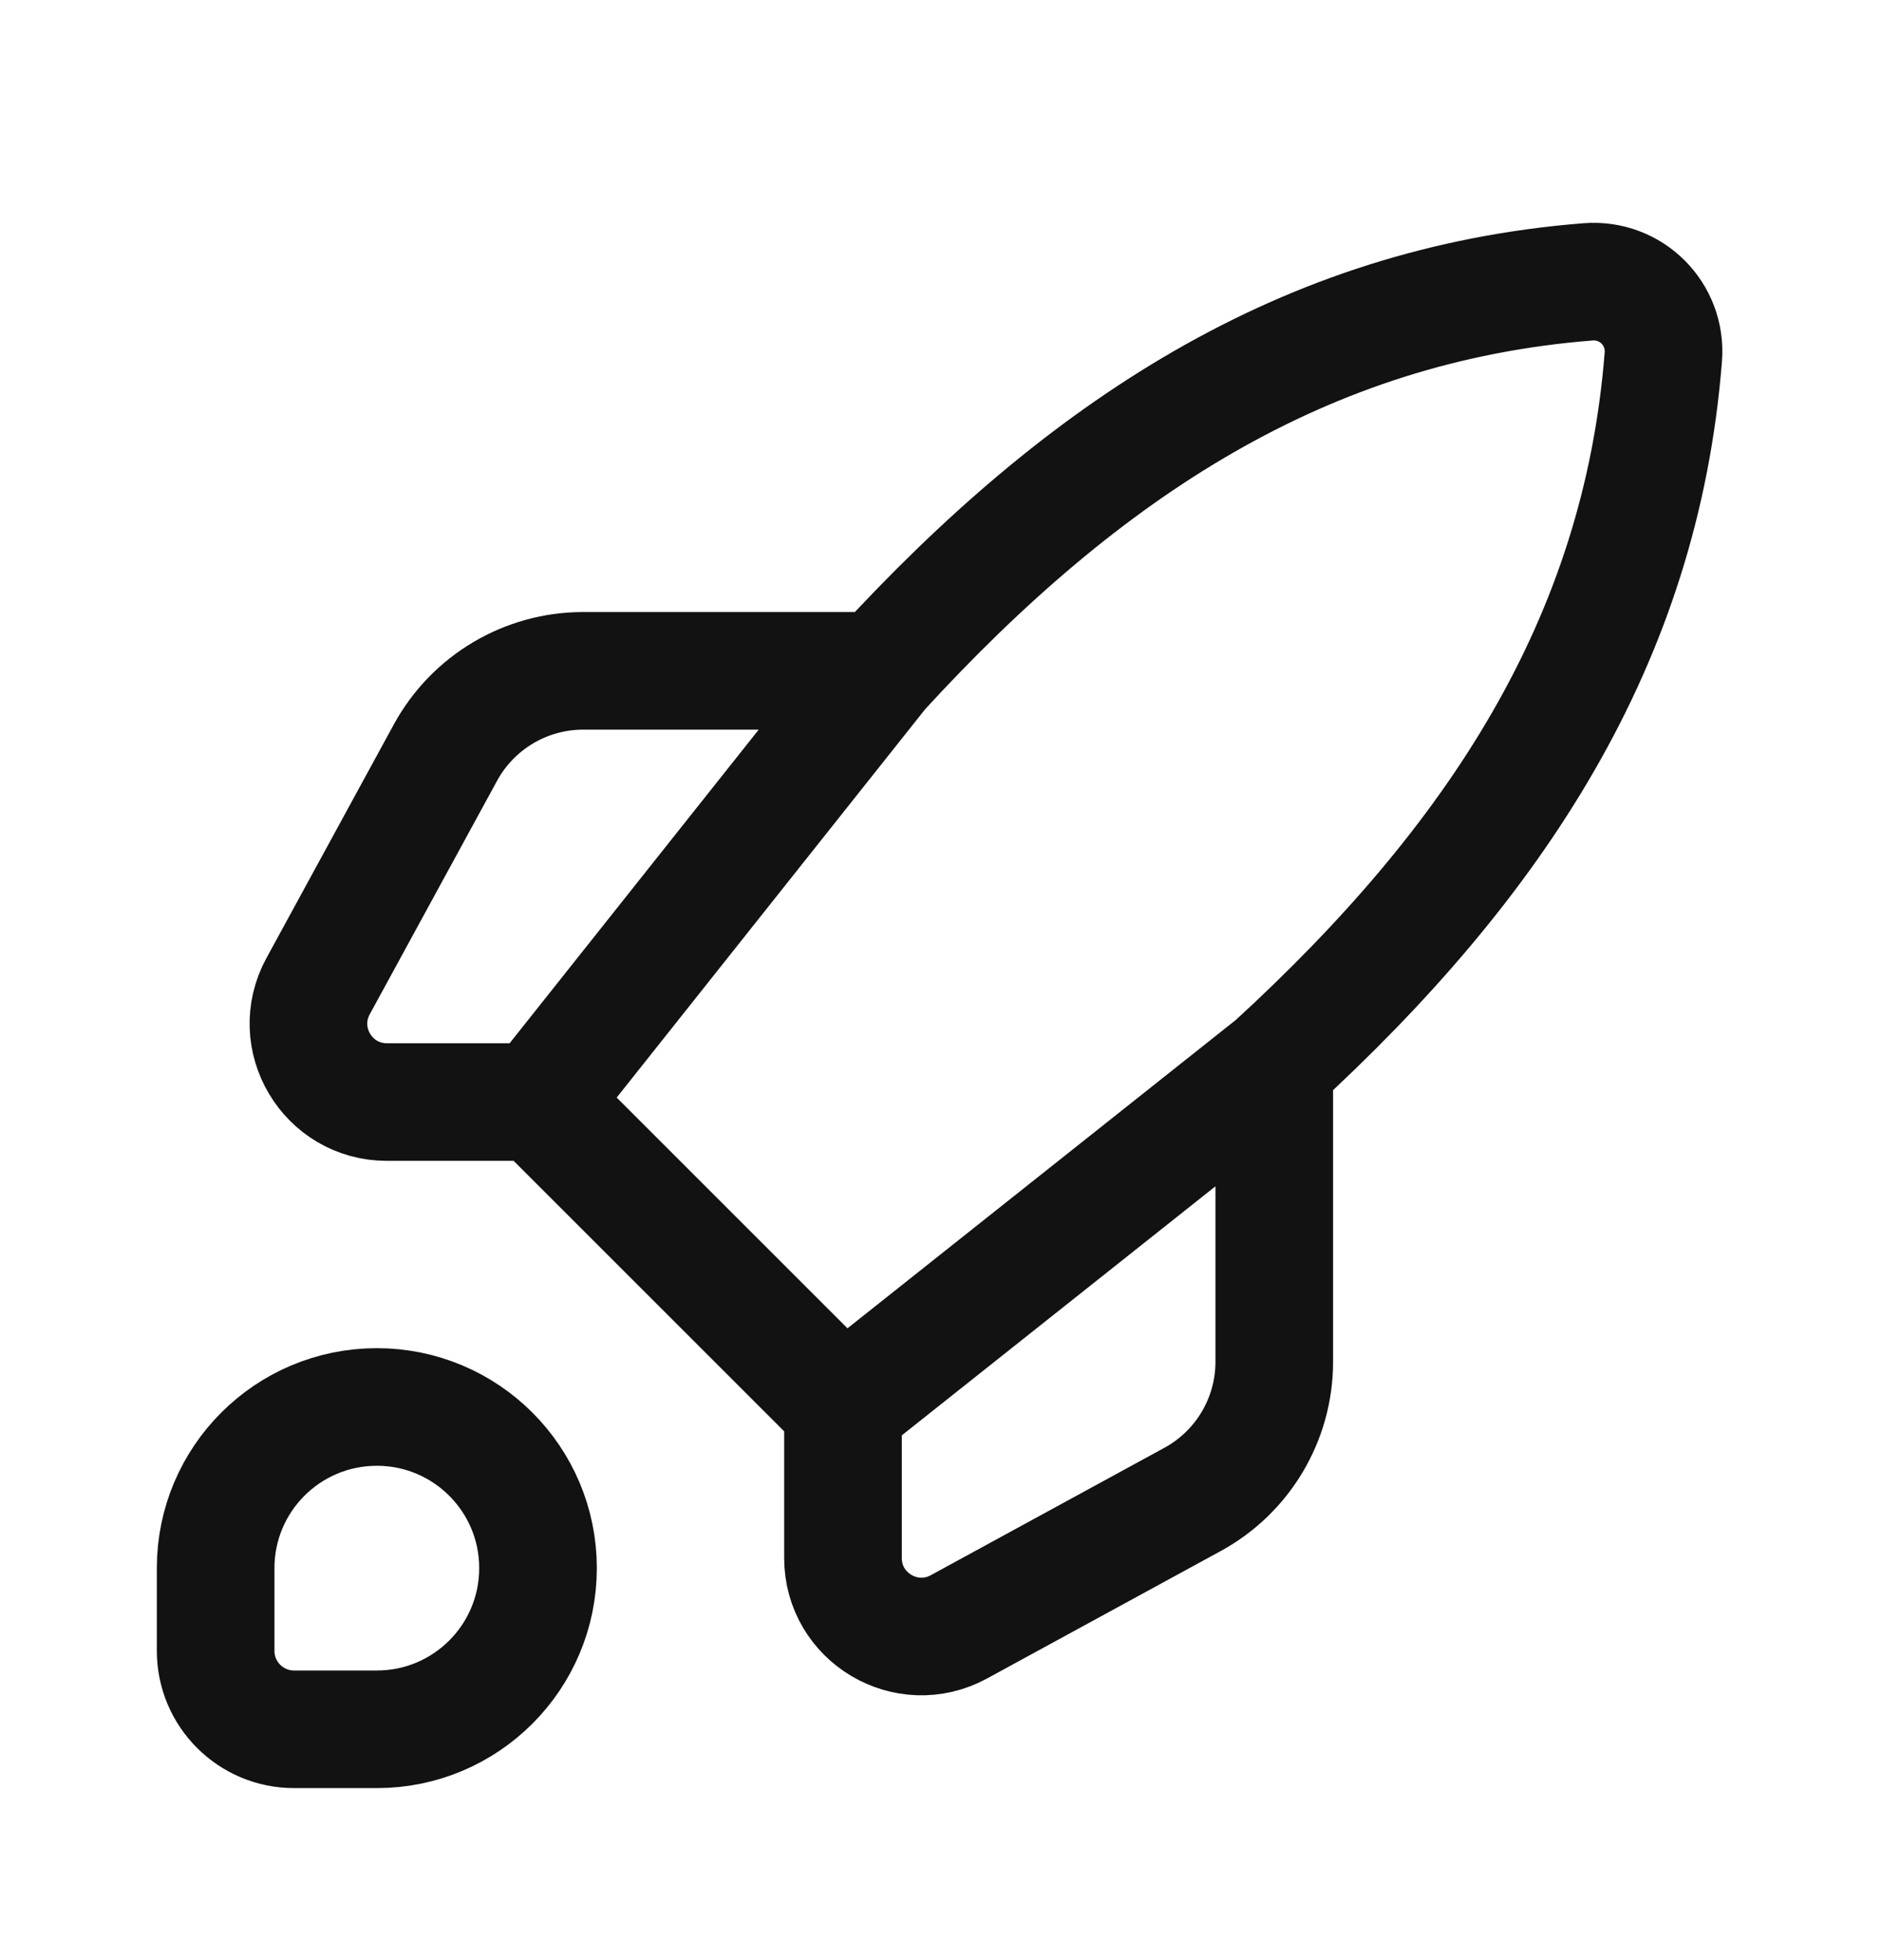
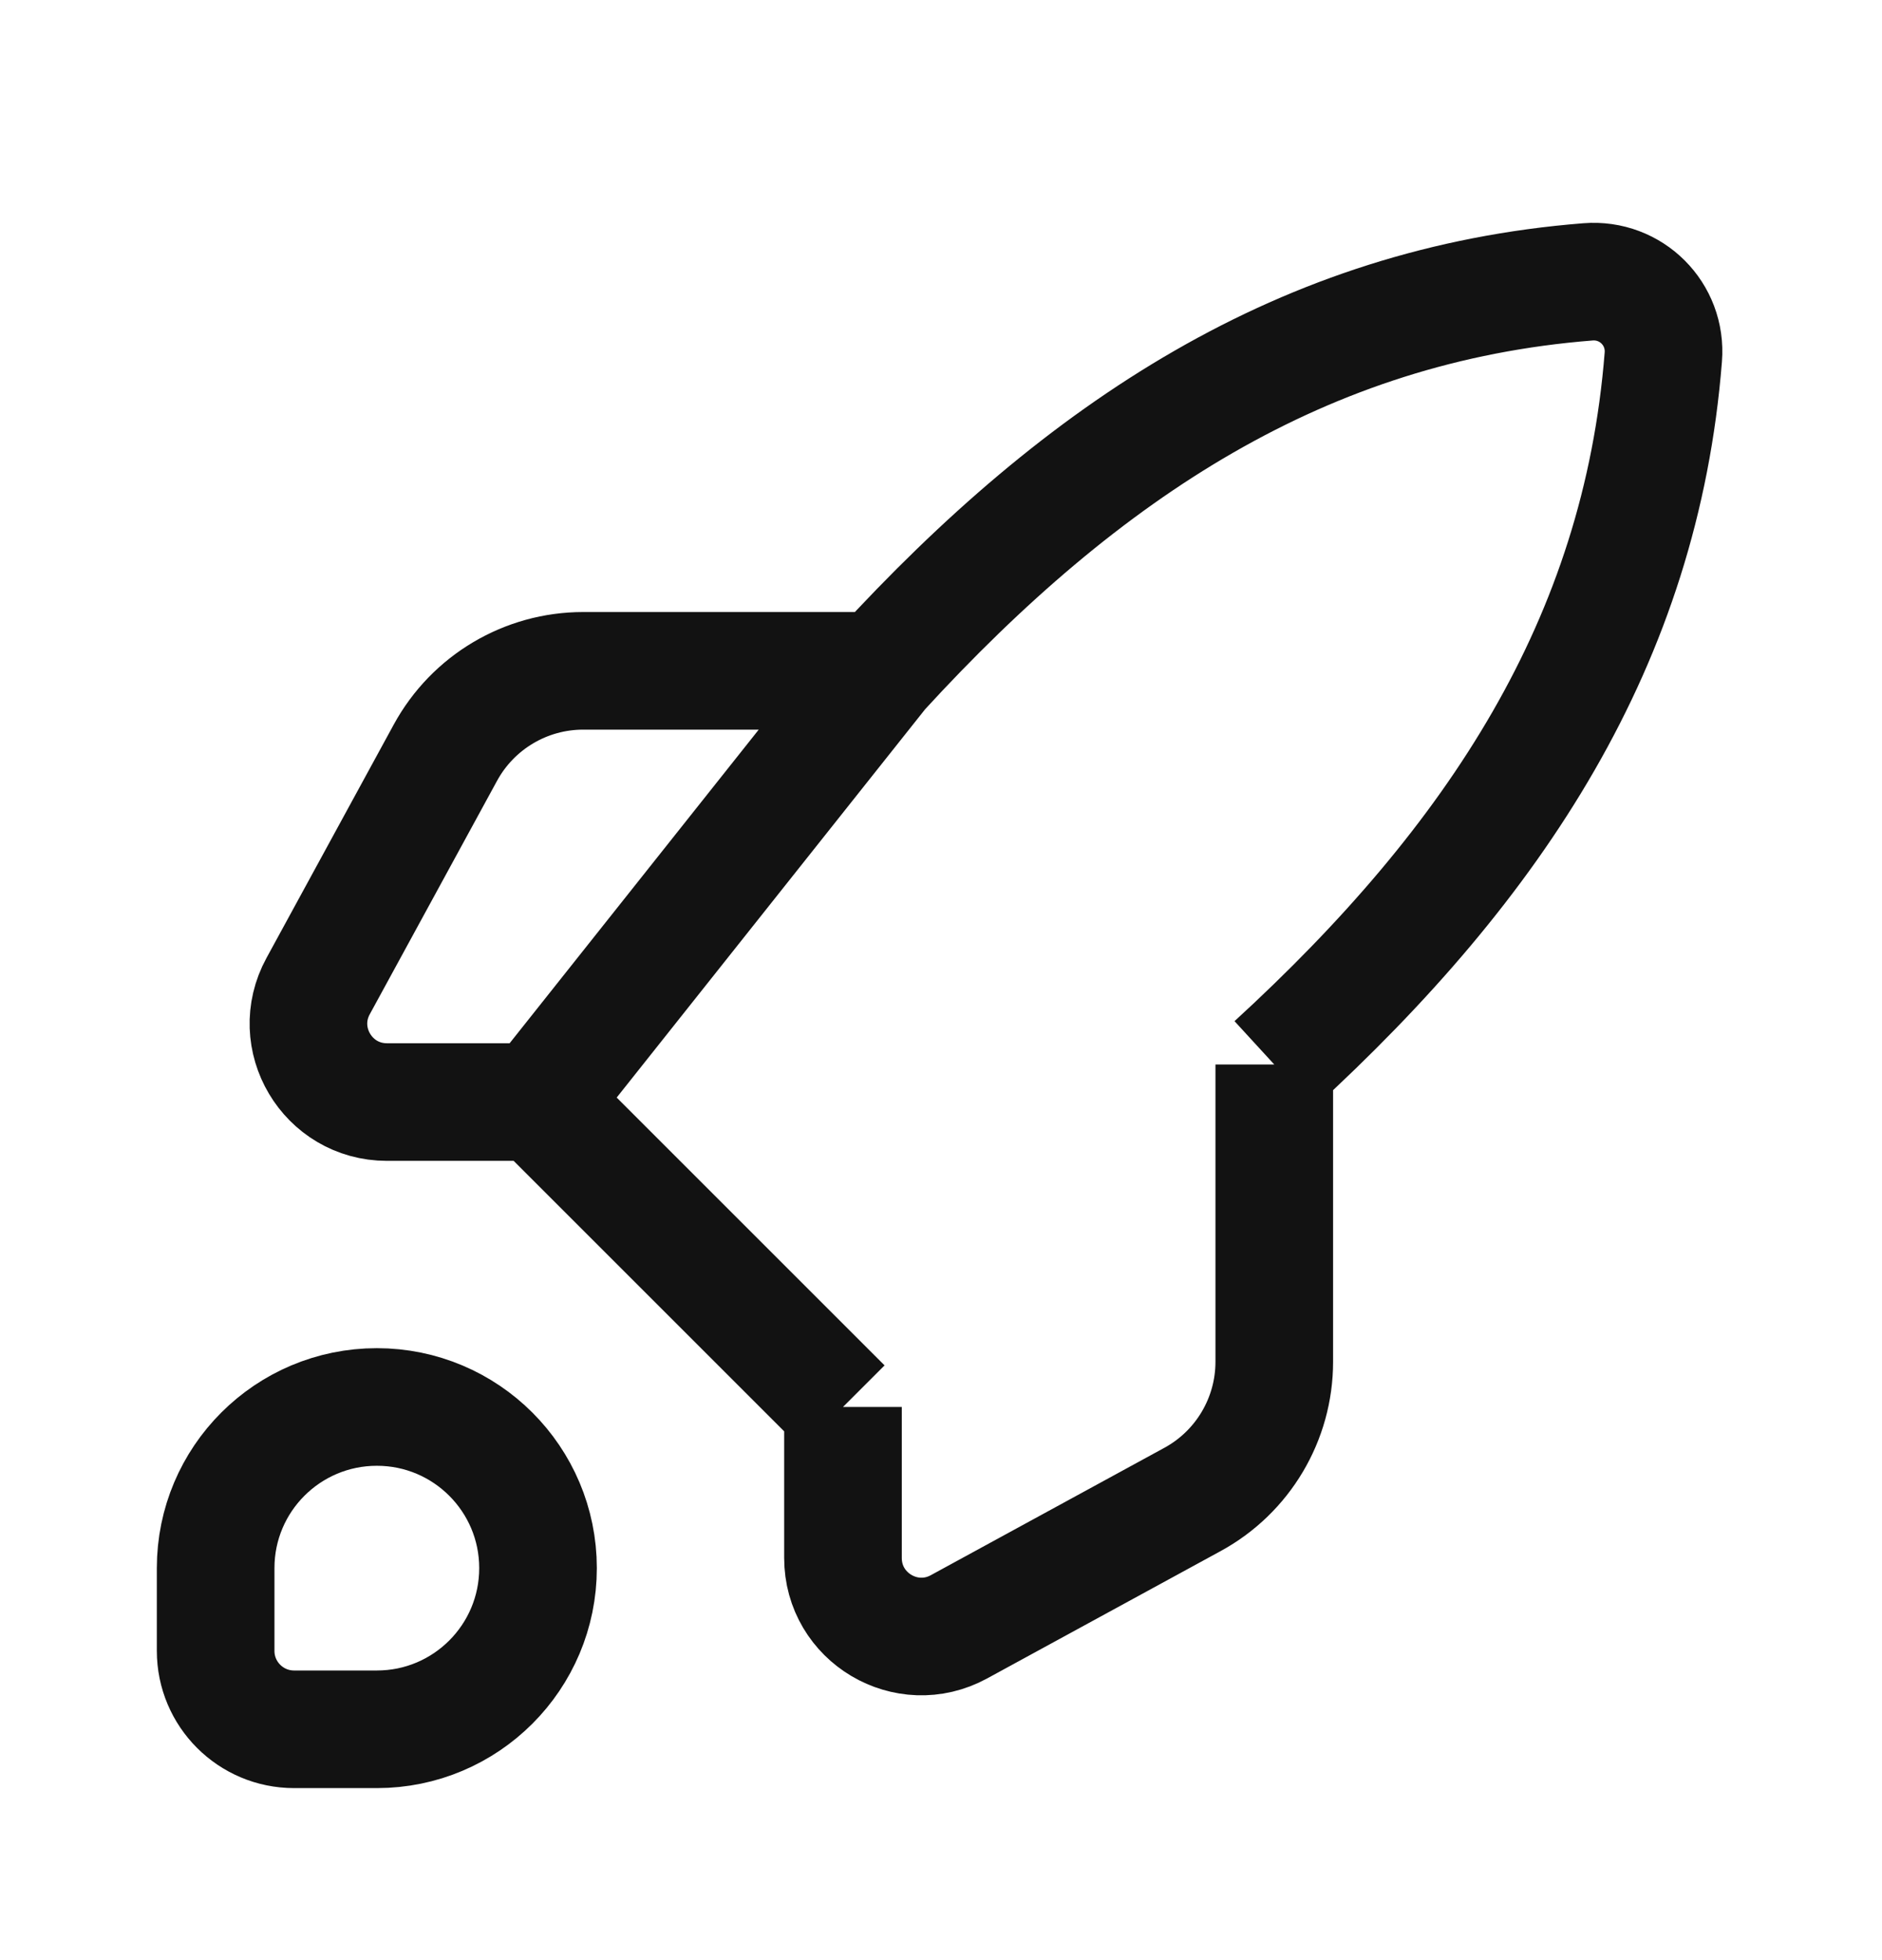
<svg xmlns="http://www.w3.org/2000/svg" width="24" height="25" viewBox="0 0 24 25" fill="none">
-   <path d="M6.861 14.056H4.935C4.175 14.056 3.693 13.243 4.057 12.577L5.681 9.598C6.032 8.956 6.705 8.556 7.437 8.556H11.229M6.861 14.056L10.75 17.945M6.861 14.056L11.229 8.556M11.229 8.556C13.822 5.727 16.631 3.881 20.25 3.595C20.801 3.551 21.255 4.005 21.211 4.555C20.925 8.175 19.078 10.984 16.25 13.577M10.75 17.945V19.871C10.75 20.63 11.562 21.113 12.229 20.749L15.208 19.124C15.85 18.774 16.25 18.1 16.25 17.369V13.577M10.75 17.945L16.25 13.577M4.806 22.056H3.75C3.198 22.056 2.75 21.608 2.75 21.056V20C2.75 18.865 3.67 17.945 4.806 17.945C5.941 17.945 6.861 18.865 6.861 20C6.861 21.136 5.941 22.056 4.806 22.056Z" stroke="#121212" stroke-width="1.5" stroke-linejoin="round" />
+   <path d="M6.861 14.056H4.935C4.175 14.056 3.693 13.243 4.057 12.577L5.681 9.598C6.032 8.956 6.705 8.556 7.437 8.556H11.229M6.861 14.056L10.75 17.945M6.861 14.056L11.229 8.556M11.229 8.556C13.822 5.727 16.631 3.881 20.25 3.595C20.801 3.551 21.255 4.005 21.211 4.555C20.925 8.175 19.078 10.984 16.25 13.577M10.75 17.945V19.871C10.75 20.63 11.562 21.113 12.229 20.749L15.208 19.124C15.85 18.774 16.25 18.1 16.25 17.369V13.577L16.25 13.577M4.806 22.056H3.75C3.198 22.056 2.75 21.608 2.75 21.056V20C2.75 18.865 3.67 17.945 4.806 17.945C5.941 17.945 6.861 18.865 6.861 20C6.861 21.136 5.941 22.056 4.806 22.056Z" stroke="#121212" stroke-width="1.5" stroke-linejoin="round" />
</svg>